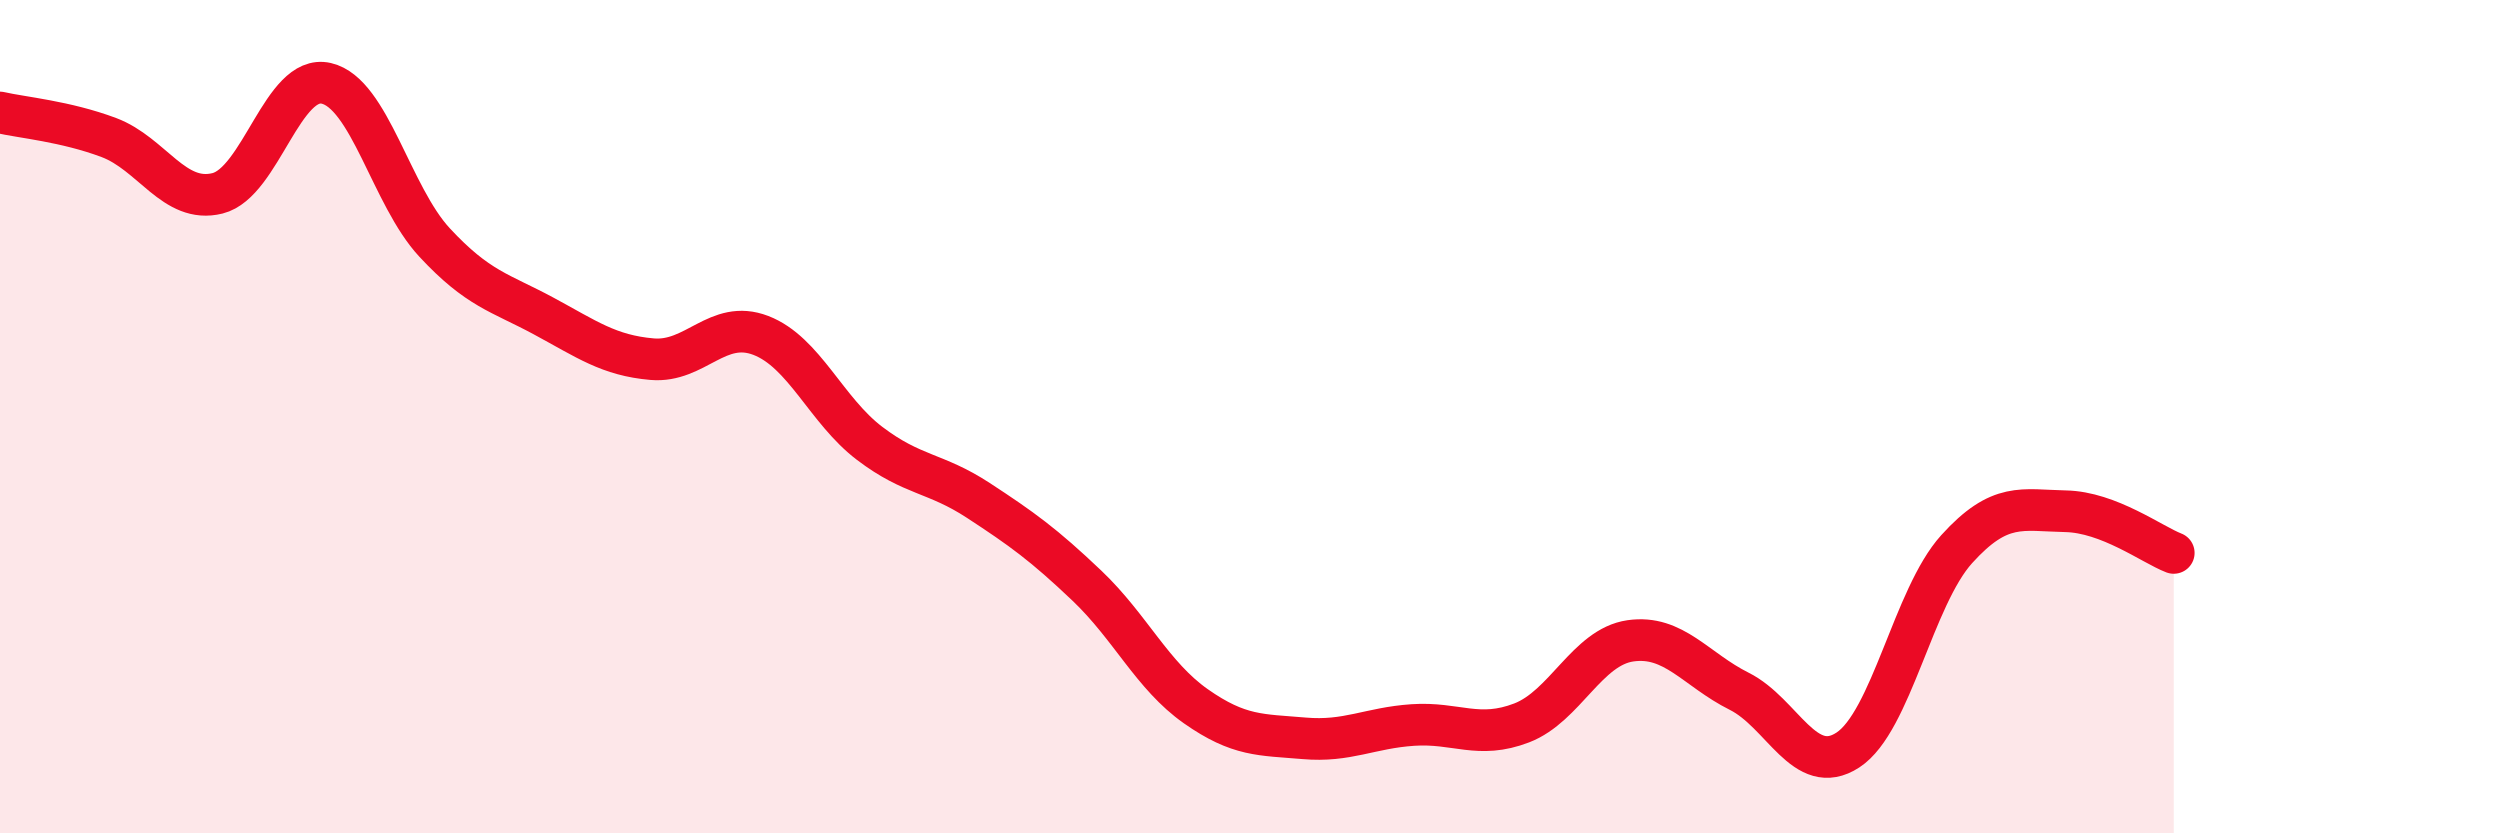
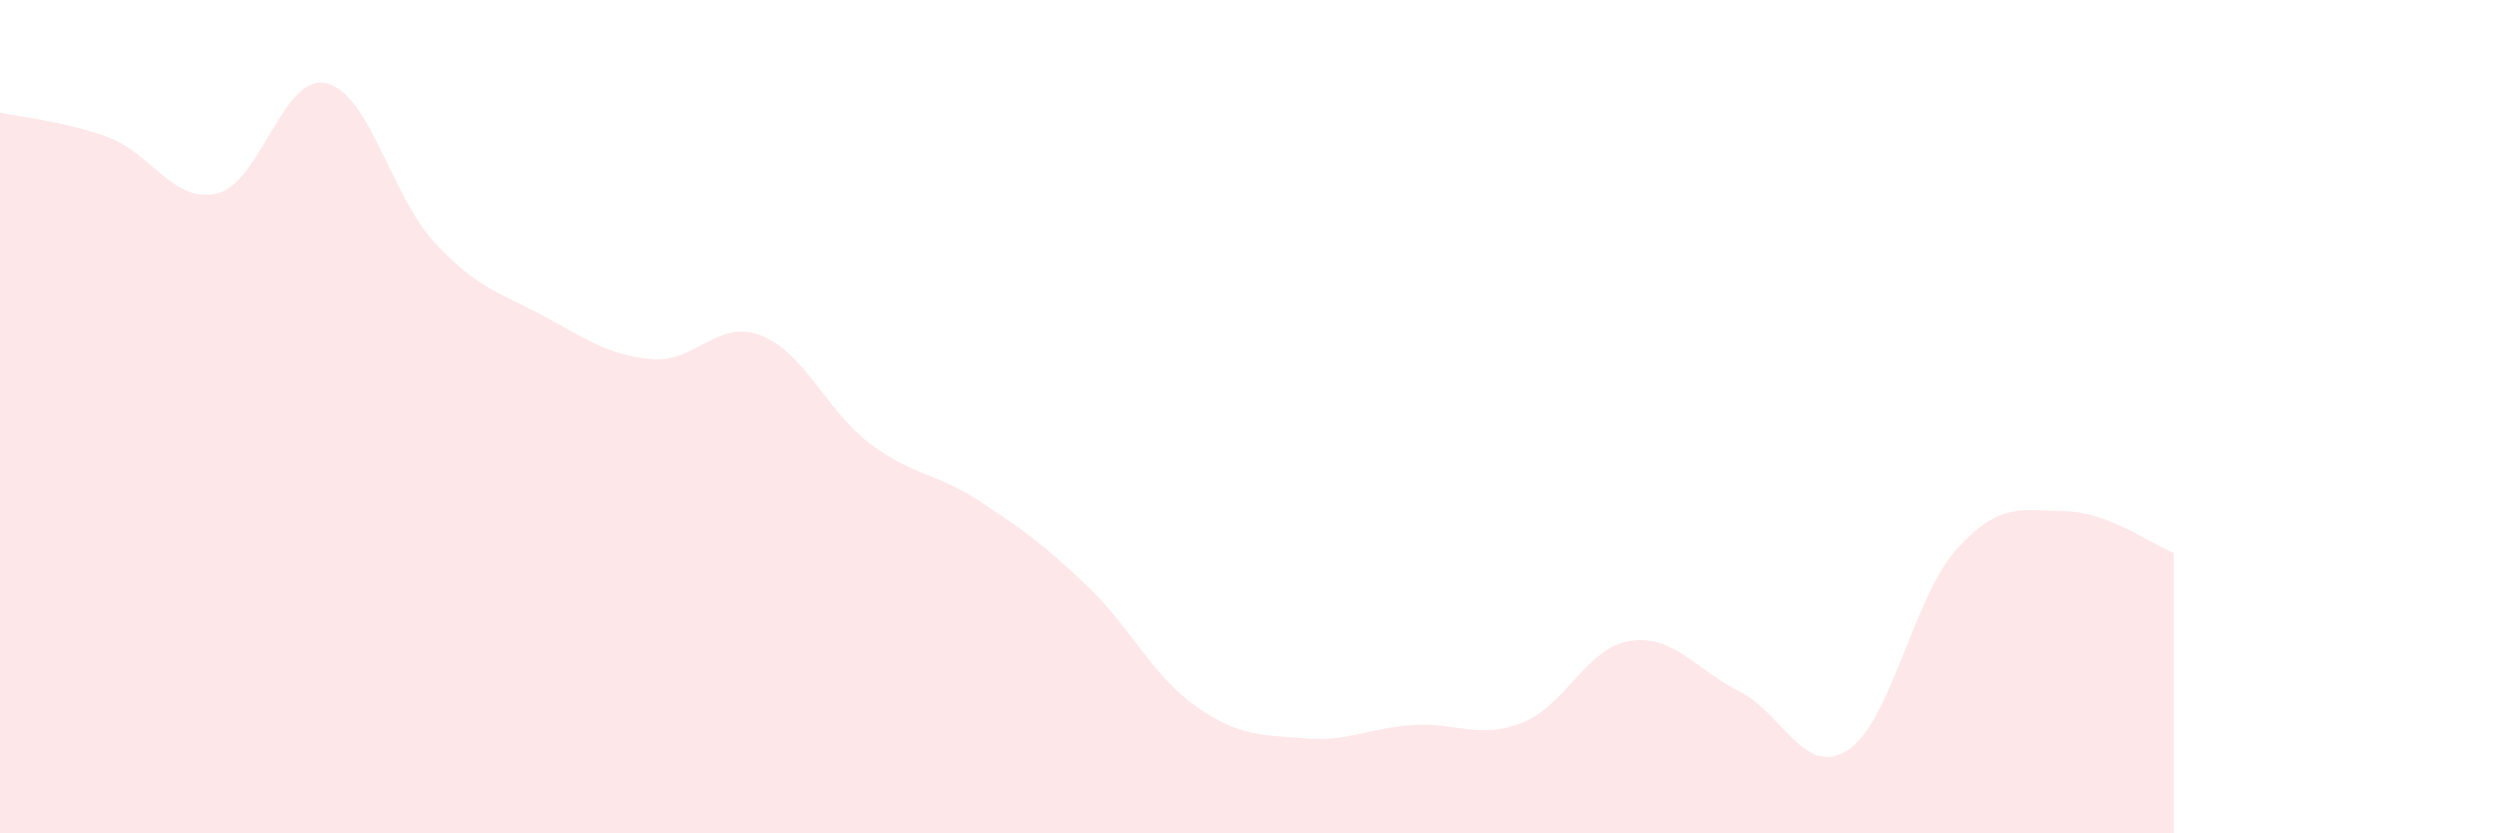
<svg xmlns="http://www.w3.org/2000/svg" width="60" height="20" viewBox="0 0 60 20">
  <path d="M 0,2.7 C 0.52,2.82 1.57,2.91 2.61,3.3 C 3.65,3.69 4.18,4.9 5.22,4.64 C 6.26,4.38 6.79,1.76 7.83,2 C 8.87,2.24 9.39,4.7 10.43,5.82 C 11.47,6.94 12,7.02 13.04,7.58 C 14.08,8.14 14.61,8.53 15.65,8.62 C 16.69,8.71 17.22,7.65 18.26,8.05 C 19.3,8.45 19.83,9.85 20.87,10.64 C 21.91,11.43 22.44,11.33 23.48,12.01 C 24.52,12.69 25.05,13.07 26.09,14.06 C 27.13,15.05 27.66,16.22 28.7,16.95 C 29.74,17.68 30.26,17.63 31.3,17.72 C 32.34,17.81 32.87,17.47 33.91,17.4 C 34.95,17.33 35.48,17.75 36.52,17.35 C 37.56,16.95 38.09,15.53 39.13,15.38 C 40.17,15.23 40.7,16.07 41.74,16.59 C 42.78,17.11 43.31,18.68 44.35,18 C 45.39,17.32 45.92,14.33 46.96,13.18 C 48,12.03 48.53,12.25 49.57,12.27 C 50.61,12.29 51.65,13.07 52.17,13.27L52.17 20L0 20Z" fill="#EB0A25" opacity="0.1" stroke-linecap="round" stroke-linejoin="round" />
-   <path d="M 0,2.7 C 0.52,2.82 1.57,2.91 2.61,3.3 C 3.65,3.69 4.18,4.9 5.22,4.64 C 6.26,4.38 6.79,1.76 7.83,2 C 8.87,2.24 9.39,4.7 10.43,5.82 C 11.47,6.94 12,7.02 13.04,7.58 C 14.08,8.14 14.61,8.53 15.65,8.62 C 16.69,8.71 17.22,7.65 18.26,8.05 C 19.3,8.45 19.83,9.85 20.87,10.64 C 21.91,11.43 22.44,11.33 23.48,12.01 C 24.52,12.69 25.05,13.07 26.09,14.06 C 27.13,15.05 27.66,16.22 28.7,16.95 C 29.74,17.68 30.26,17.63 31.3,17.72 C 32.34,17.81 32.87,17.47 33.91,17.4 C 34.95,17.33 35.48,17.75 36.52,17.35 C 37.56,16.95 38.09,15.53 39.13,15.38 C 40.17,15.23 40.7,16.07 41.74,16.59 C 42.78,17.11 43.31,18.68 44.35,18 C 45.39,17.32 45.92,14.33 46.96,13.18 C 48,12.03 48.53,12.25 49.57,12.27 C 50.61,12.29 51.65,13.07 52.17,13.27" stroke="#EB0A25" stroke-width="1" fill="none" stroke-linecap="round" stroke-linejoin="round" />
</svg>